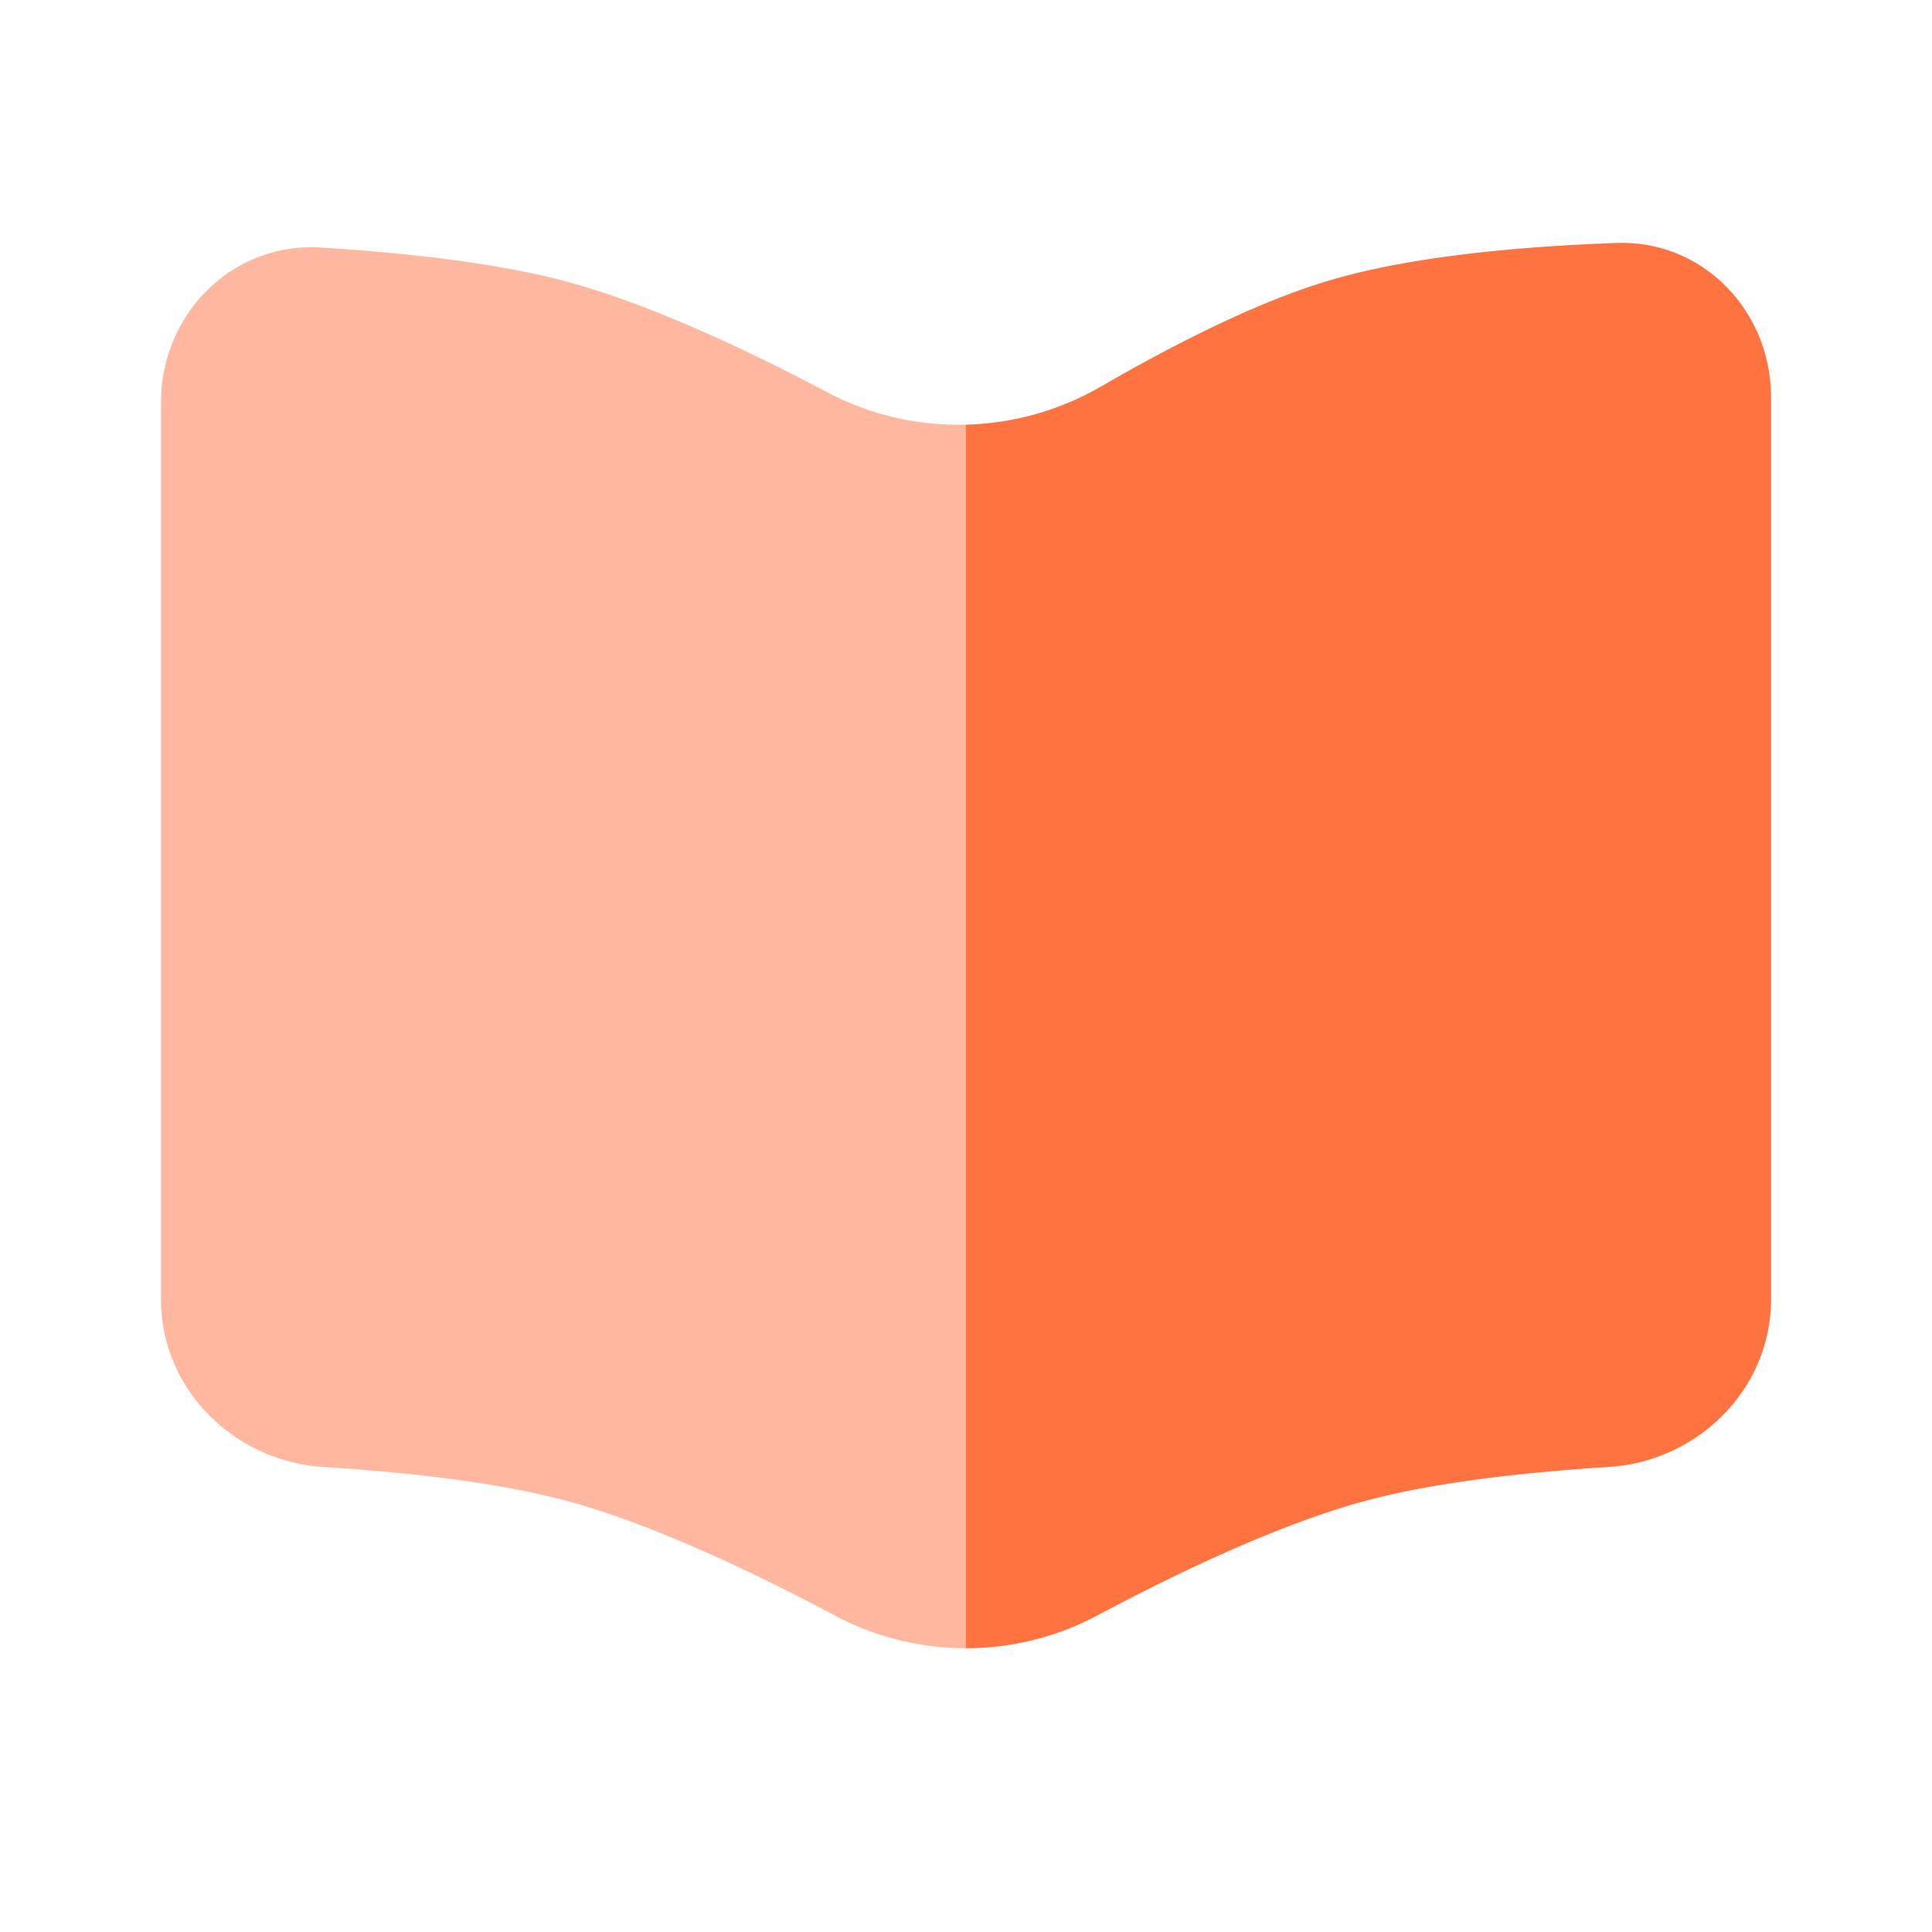
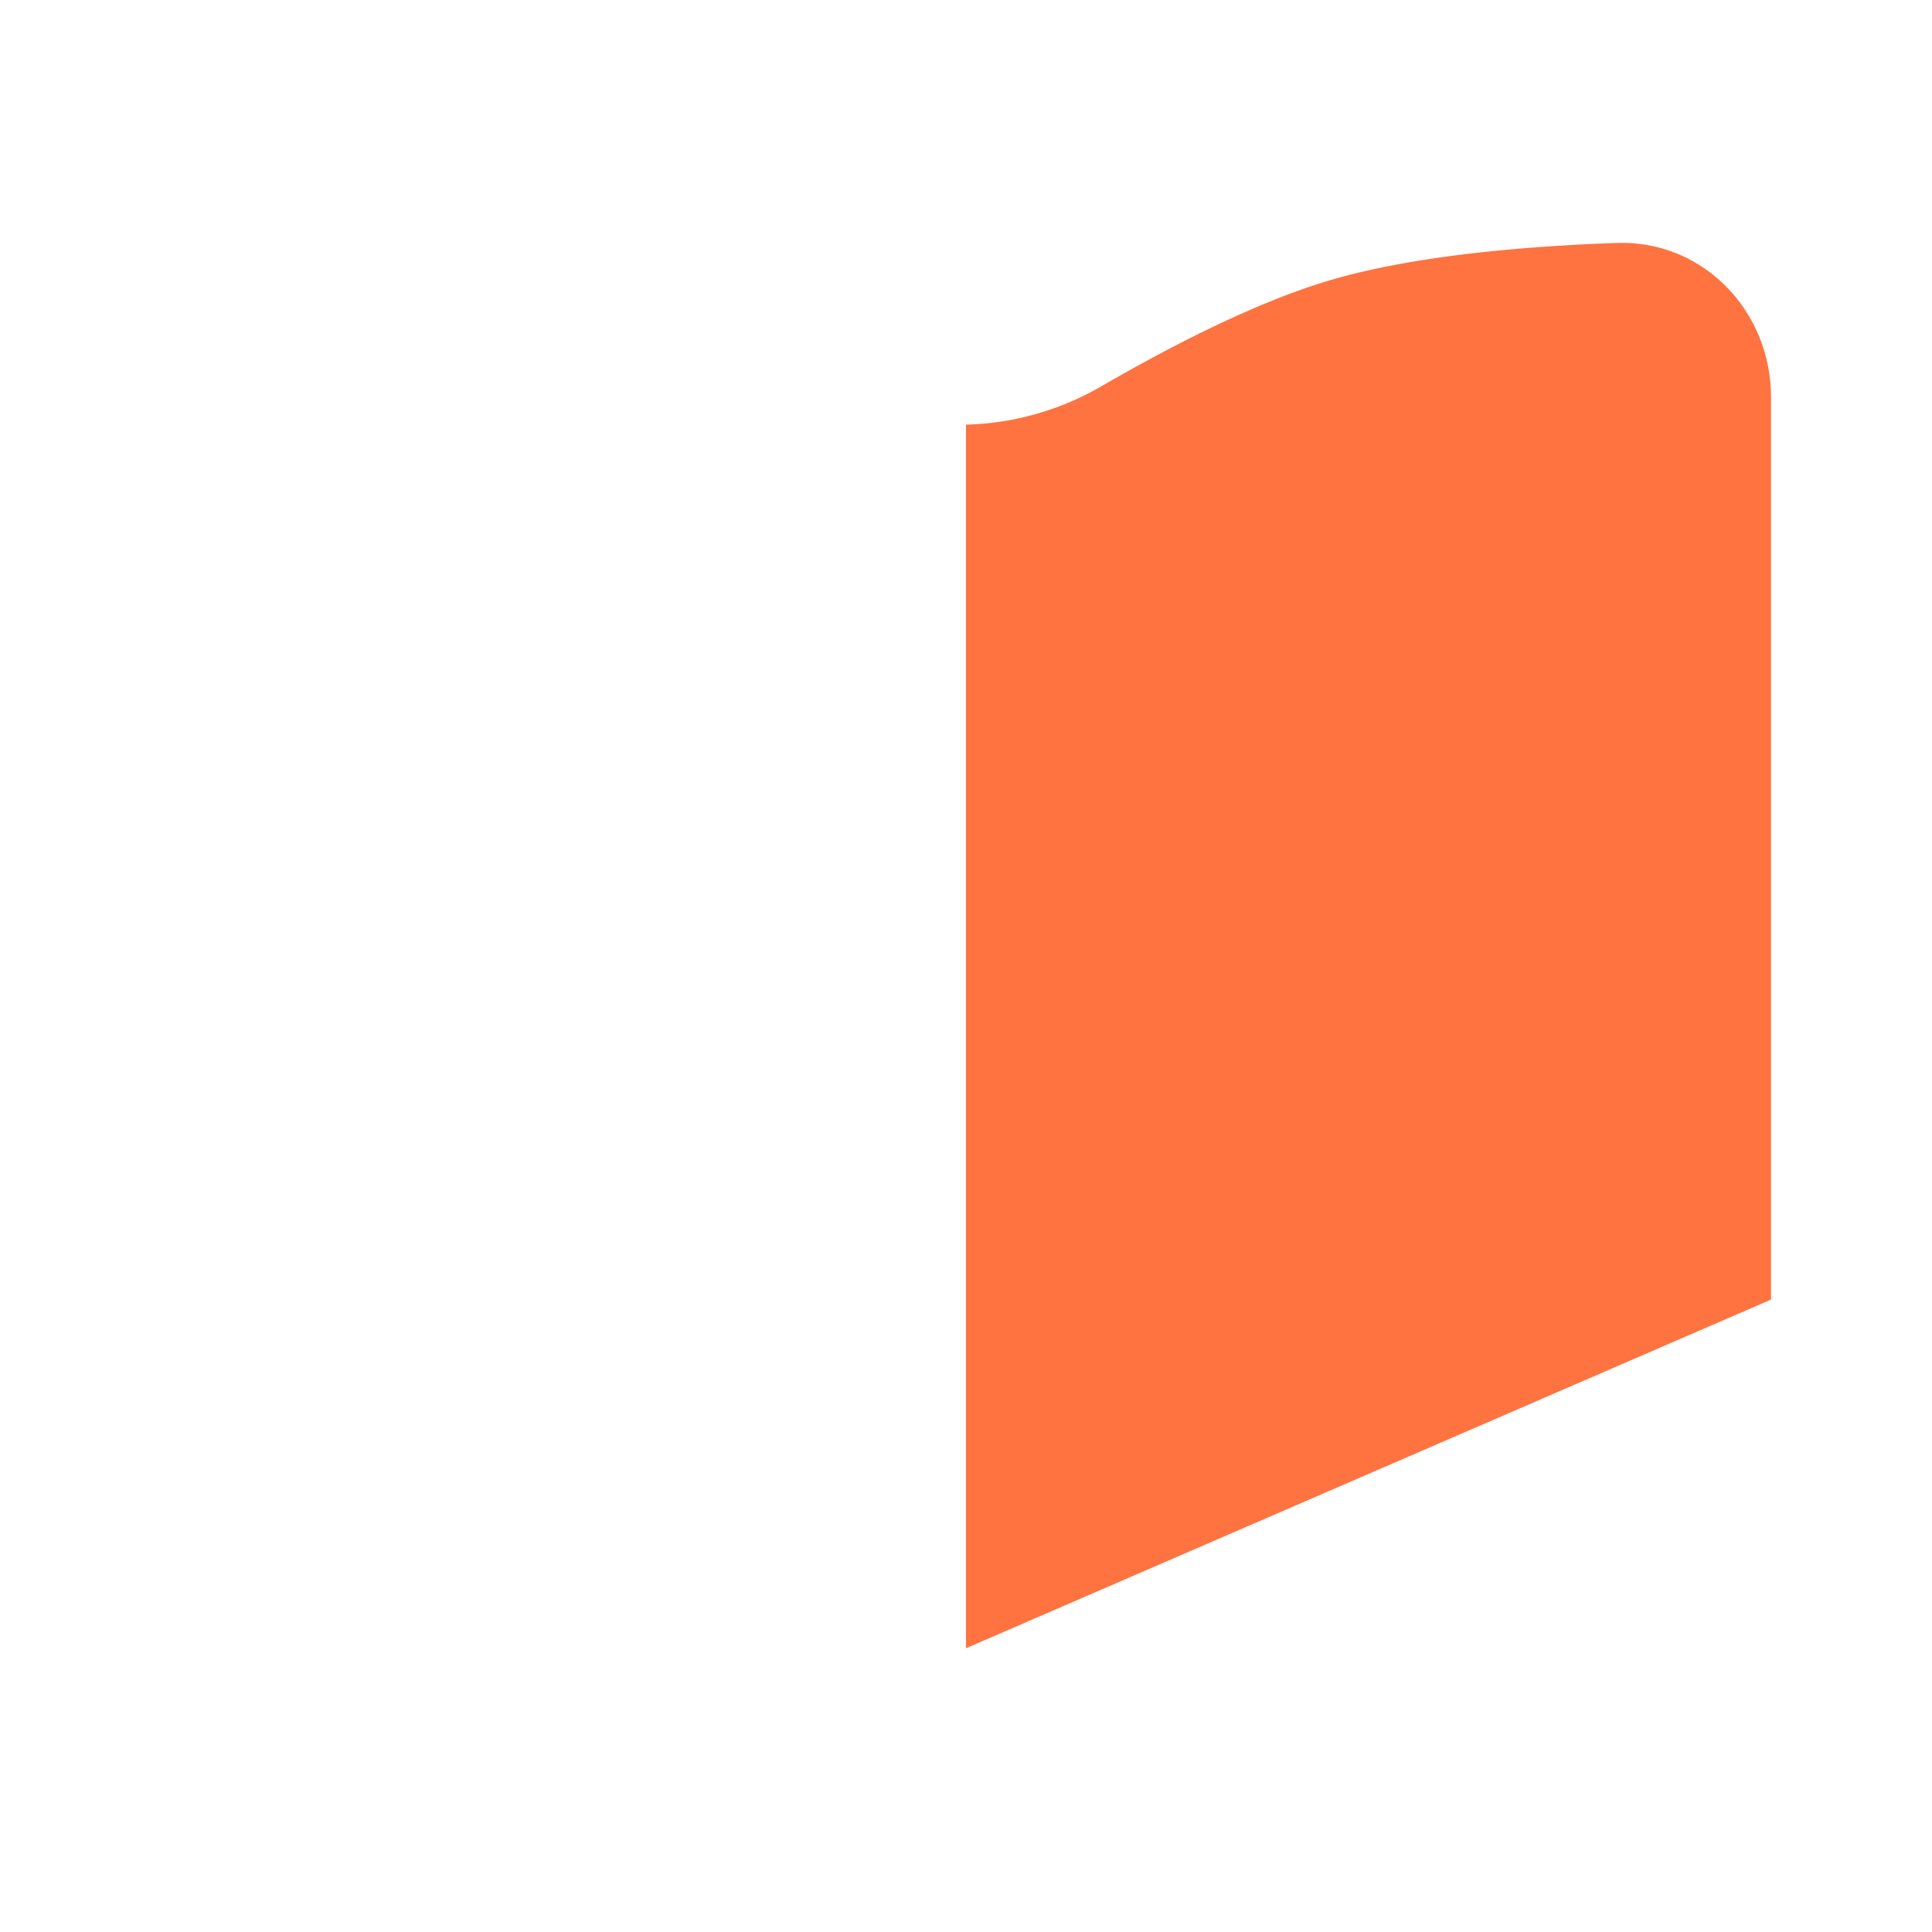
<svg xmlns="http://www.w3.org/2000/svg" width="24" height="24" fill="none" viewBox="0 0 24 24">
-   <path fill="#FF7341" fill-rule="evenodd" d="M2 16.144V4.998c0-1.098.886-1.99 1.982-1.923.977.06 2.131.179 3.018.413 1.05.276 2.296.866 3.282 1.388A3.478 3.478 0 0 0 12 5.275v15.2a3.46 3.46 0 0 1-1.628-.406c-1-.532-2.29-1.15-3.372-1.435-.877-.232-2.016-.35-2.985-.411C2.906 18.153 2 17.255 2 16.143Z" clip-rule="evenodd" opacity=".5" />
-   <path fill="#FF7341" d="M22 16.144V4.934c0-1.073-.846-1.953-1.918-1.916-1.129.04-2.535.156-3.582.47-.908.271-1.965.816-2.826 1.315A3.529 3.529 0 0 1 12 5.275v15.2c.56 0 1.121-.136 1.628-.406 1-.532 2.29-1.15 3.372-1.435.877-.232 2.016-.35 2.985-.411 1.109-.07 2.015-.968 2.015-2.08Z" />
+   <path fill="#FF7341" d="M22 16.144V4.934c0-1.073-.846-1.953-1.918-1.916-1.129.04-2.535.156-3.582.47-.908.271-1.965.816-2.826 1.315A3.529 3.529 0 0 1 12 5.275v15.2Z" />
</svg>